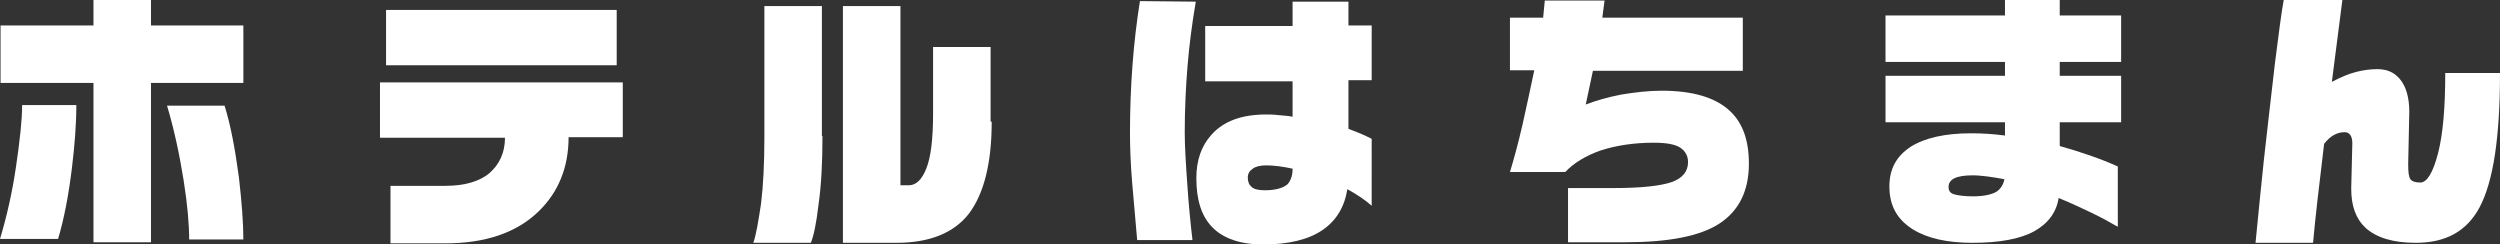
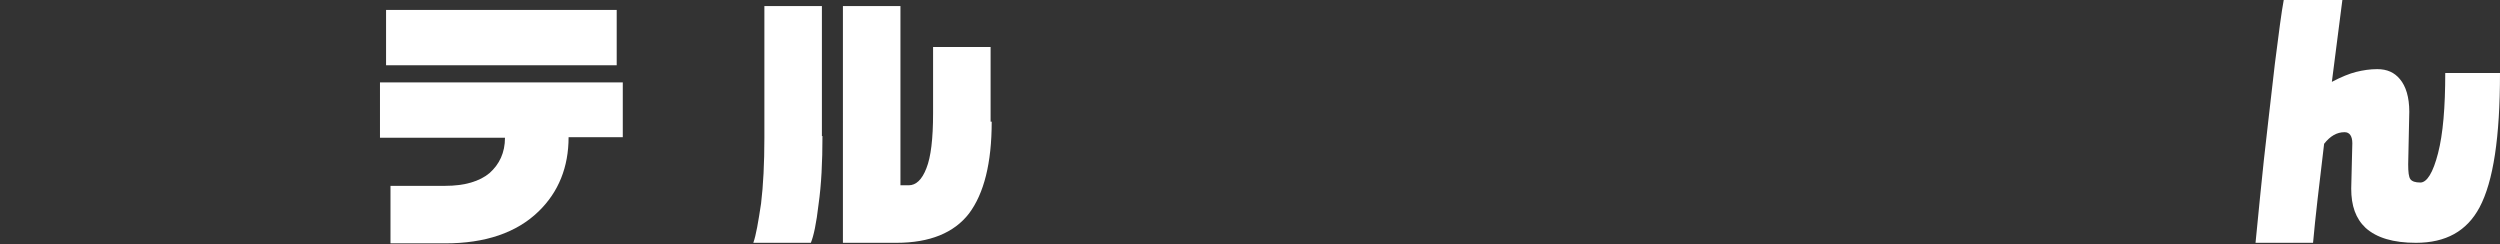
<svg xmlns="http://www.w3.org/2000/svg" version="1.1" id="レイヤー_1" x="0px" y="0px" width="452px" height="44.2px" viewBox="0 0 452 44.2" style="enable-background:new 0 0 452 44.2;" xml:space="preserve">
  <rect x="0" y="0" width="452" height="44.2" fill="#333333" stroke="none" />
  <style type="text/css">

	.st0{fill:#FFFFFF;}

</style>
  <g>
-     <path class="st0" d="M13.8,19c0,3.5-0.3,7.3-0.8,11.4c-0.6,4.9-1.4,9.1-2.5,12.8H0c1.2-4,2.2-8.3,2.9-13.1C3.6,25.3,4,21.7,4,19   H13.8z M44,15H27.3v28.8H16.9V15H0.1V4.6h16.8V0h10.4v4.6H44V15z M44,43.3h-9.8c0-2.7-0.3-6.3-1-10.7c-0.8-5-1.8-9.5-3-13.5h10.4   c1.1,3.5,1.9,7.8,2.6,13C43.7,36.5,44,40.3,44,43.3z" />
    <path class="st0" d="M112.6,24.8h-9.8c0,5.4-1.8,9.9-5.4,13.4c-4,3.9-9.7,5.8-16.9,5.8h-9.9V33.6h9.9c3.5,0,6.2-0.8,8-2.3   c1.8-1.6,2.8-3.7,2.8-6.4H68.7v-10h43.9V24.8z M111.5,11.8H69.8v-10h41.7V11.8z" />
    <path class="st0" d="M148.7,24.6c0,4.7-0.2,8.8-0.7,12.3c-0.4,3.5-0.9,5.8-1.4,7h-10.4c0.5-1.4,0.9-3.8,1.4-7.1   c0.4-3.3,0.6-7.3,0.6-11.9V1.1h10.4v23.5H148.7z M179.3,22c0,7.5-1.4,13-4.1,16.6c-2.7,3.5-7.1,5.3-13.1,5.3h-9.7V1.1h10.4v32.4   h1.5c1.3,0,2.4-1,3.2-3.1c0.8-2,1.2-5.3,1.2-9.9v-12h10.4V22H179.3z" />
-     <path class="st0" d="M216.2,0.3c-0.7,4.1-1.2,8-1.5,11.7c-0.3,3.7-0.5,7.7-0.5,12c0,2.4,0.2,5.7,0.5,9.8c0.2,3,0.5,6.2,0.9,9.6h-10   c-0.3-3.3-0.6-6.7-0.9-10.3c-0.3-3.6-0.4-6.6-0.4-9c0-8.4,0.6-16.4,1.8-23.9L216.2,0.3L216.2,0.3z M248,37.2c-1.1-1-2.6-2-4.4-3   c-0.5,3.2-2,5.7-4.5,7.4c-2.5,1.7-6.1,2.6-10.7,2.6c-4.2,0-7.3-1.1-9.3-3.2c-1.9-2-2.8-4.9-2.8-8.8c0-3.2,0.9-5.8,2.7-7.8   c2.2-2.5,5.5-3.7,9.9-3.7c0.6,0,1.3,0,2.1,0.1c0.8,0.1,1.7,0.1,2.7,0.3v-6.4h-15.8v-10h15.8V0.3h10.1v4.3h4.2v9.9h-4.2v8.8   c0.8,0.3,1.6,0.6,2.3,0.9c0.7,0.3,1.3,0.6,1.9,0.9V37.2z M233.7,30.5c-1.8-0.4-3.4-0.6-4.8-0.6c-1,0-1.9,0.2-2.4,0.6   c-0.6,0.4-0.9,0.9-0.9,1.6c0,0.7,0.2,1.3,0.7,1.7c0.4,0.4,1.2,0.6,2.4,0.6c1.9,0,3.3-0.4,4.1-1.1C233.4,32.6,233.7,31.7,233.7,30.5   z" />
-     <path class="st0" d="M316.2,29.6c0,4.9-1.8,8.5-5.3,10.8s-9.2,3.4-17.1,3.4h-10.3V34h8.3c5,0,8.5-0.4,10.5-1.1   c1.9-0.7,2.9-1.9,2.9-3.6c0-1.1-0.5-2-1.4-2.6c-0.9-0.6-2.5-0.9-4.8-0.9c-3.6,0-6.8,0.5-9.6,1.4c-2.8,1-4.9,2.3-6.4,3.9h-10   c0.7-2.3,1.5-5.2,2.3-8.7c0.7-3.1,1.4-6.4,2.1-9.7H273V3.2h6l0.3-3.1h10.8l-0.4,3.1h25.4v9.6H288l-1.3,6.1c1.8-0.7,3.9-1.3,6.4-1.8   c2.5-0.4,4.9-0.7,7.3-0.7c5.6,0,9.7,1.2,12.3,3.6C315.1,22.2,316.2,25.4,316.2,29.6z" />
-     <path class="st0" d="M383.5,22.1h-11.1v4.3c3.9,1.1,7.4,2.3,10.5,3.7V41c-1.4-0.8-3-1.7-4.9-2.6c-1.9-0.9-3.8-1.8-5.8-2.6   c-0.4,2.6-1.9,4.6-4.4,6c-2.5,1.4-6.3,2.1-11.2,2.1c-4.5,0-8.1-0.8-10.7-2.4c-2.9-1.8-4.3-4.3-4.3-7.8c0-3.2,1.3-5.5,3.9-7.2   c2.6-1.6,6.2-2.4,10.9-2.4c1.8,0,3.8,0.1,6.1,0.4v-2.4h-21.6v-8.4h21.6v-2.5h-21.6V2.8h21.6V0h9.9v2.8h11.1v8.4h-11.1v2.5h11.1   V22.1z M362.4,32.4c-1.2-0.2-2.2-0.4-3.1-0.5c-0.9-0.1-1.8-0.2-2.6-0.2c-3,0-4.4,0.7-4.4,2.1c0,0.7,0.3,1.1,0.9,1.3   c0.6,0.2,1.8,0.4,3.5,0.4c1.9,0,3.3-0.3,4.2-0.8C361.7,34.2,362.2,33.4,362.4,32.4z" />
    <path class="st0" d="M452,13.2c0,11.6-1.2,19.6-3.7,24.3c-2.3,4.3-6.1,6.4-11.5,6.4c-4.1,0-7.1-0.9-9.1-2.7c-1.8-1.7-2.6-4-2.6-7.1   l0.2-8.2c0-1.3-0.5-2-1.4-2c-1.4,0-2.6,0.7-3.7,2.1c-0.9,7.5-1.6,13.4-2,17.9h-10.4c0.6-6.2,1.1-11.1,1.5-14.9   c0.4-3.7,1.1-9.6,2-17.5C412,6,412.5,2.1,412.9,0h10.6l-1.9,14.8c1.7-0.9,3.2-1.5,4.4-1.8c1.2-0.3,2.5-0.5,3.8-0.5   c1.8,0,3.1,0.6,4.1,1.8c1.1,1.3,1.7,3.3,1.7,5.9l-0.2,9.5c0,1.4,0.1,2.3,0.4,2.7s0.9,0.6,1.8,0.6c1.2,0,2.3-1.8,3.2-5.3   c0.9-3.5,1.3-8.3,1.3-14.5H452z" />
  </g>
</svg>